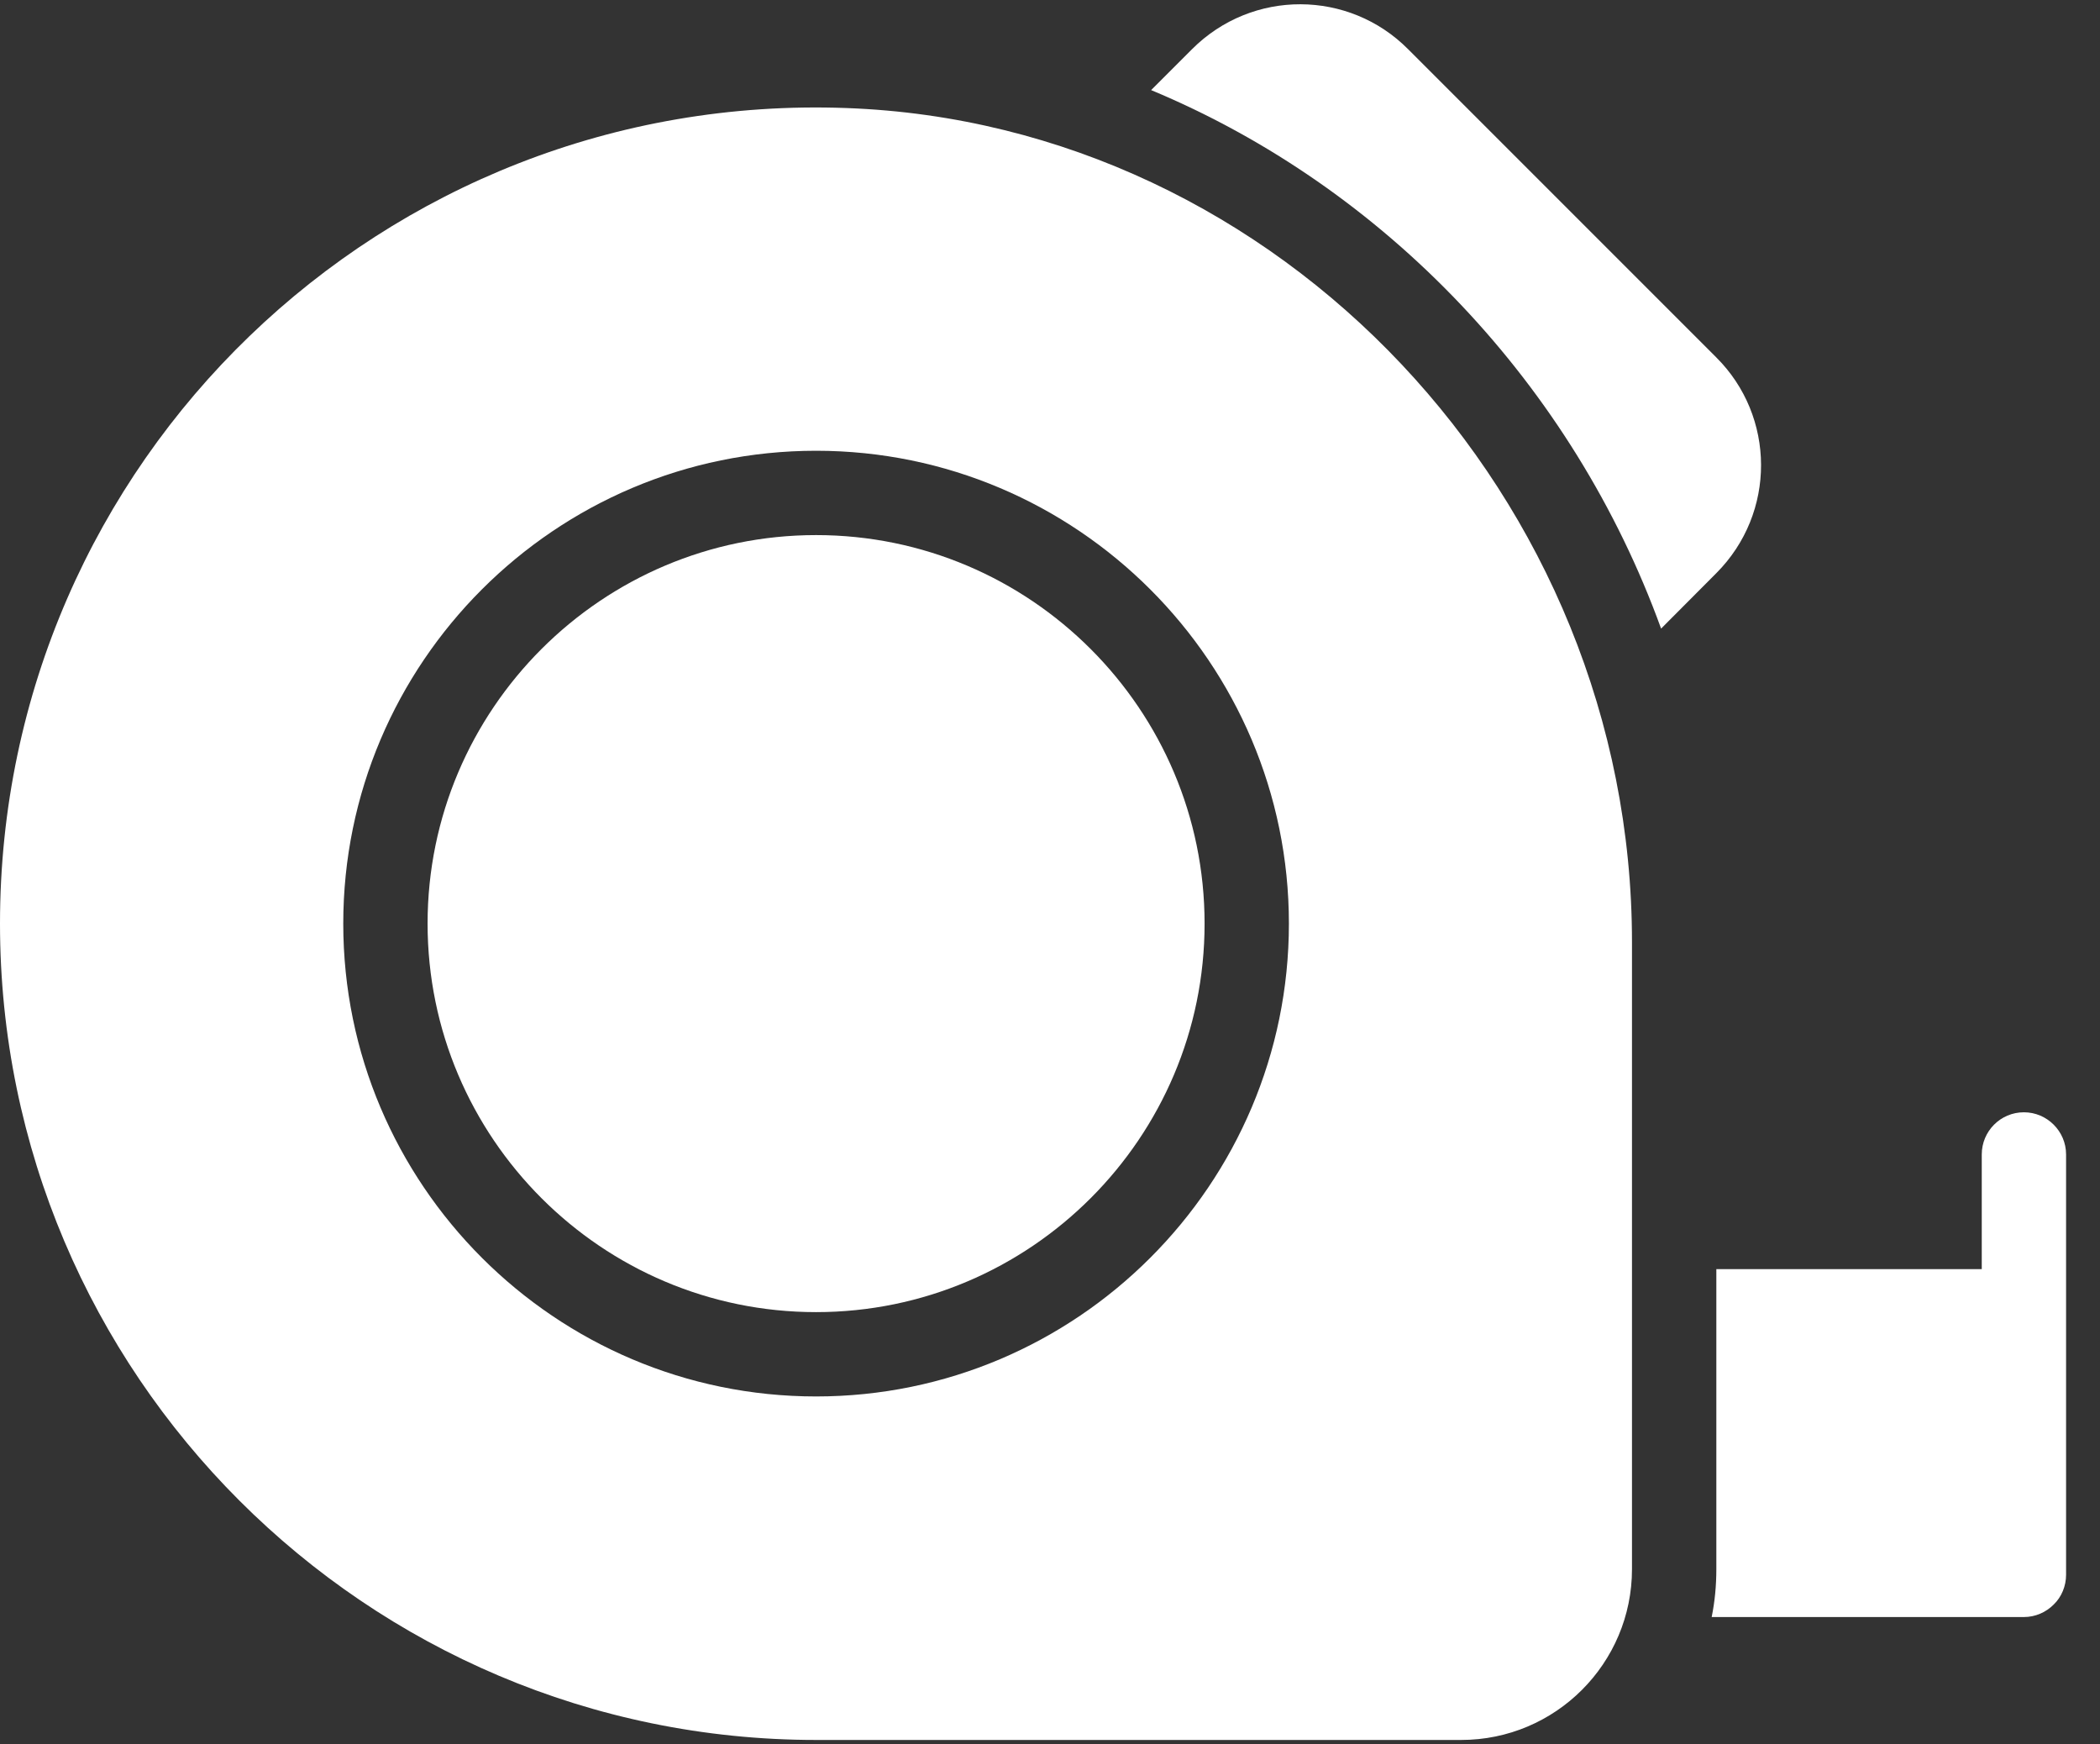
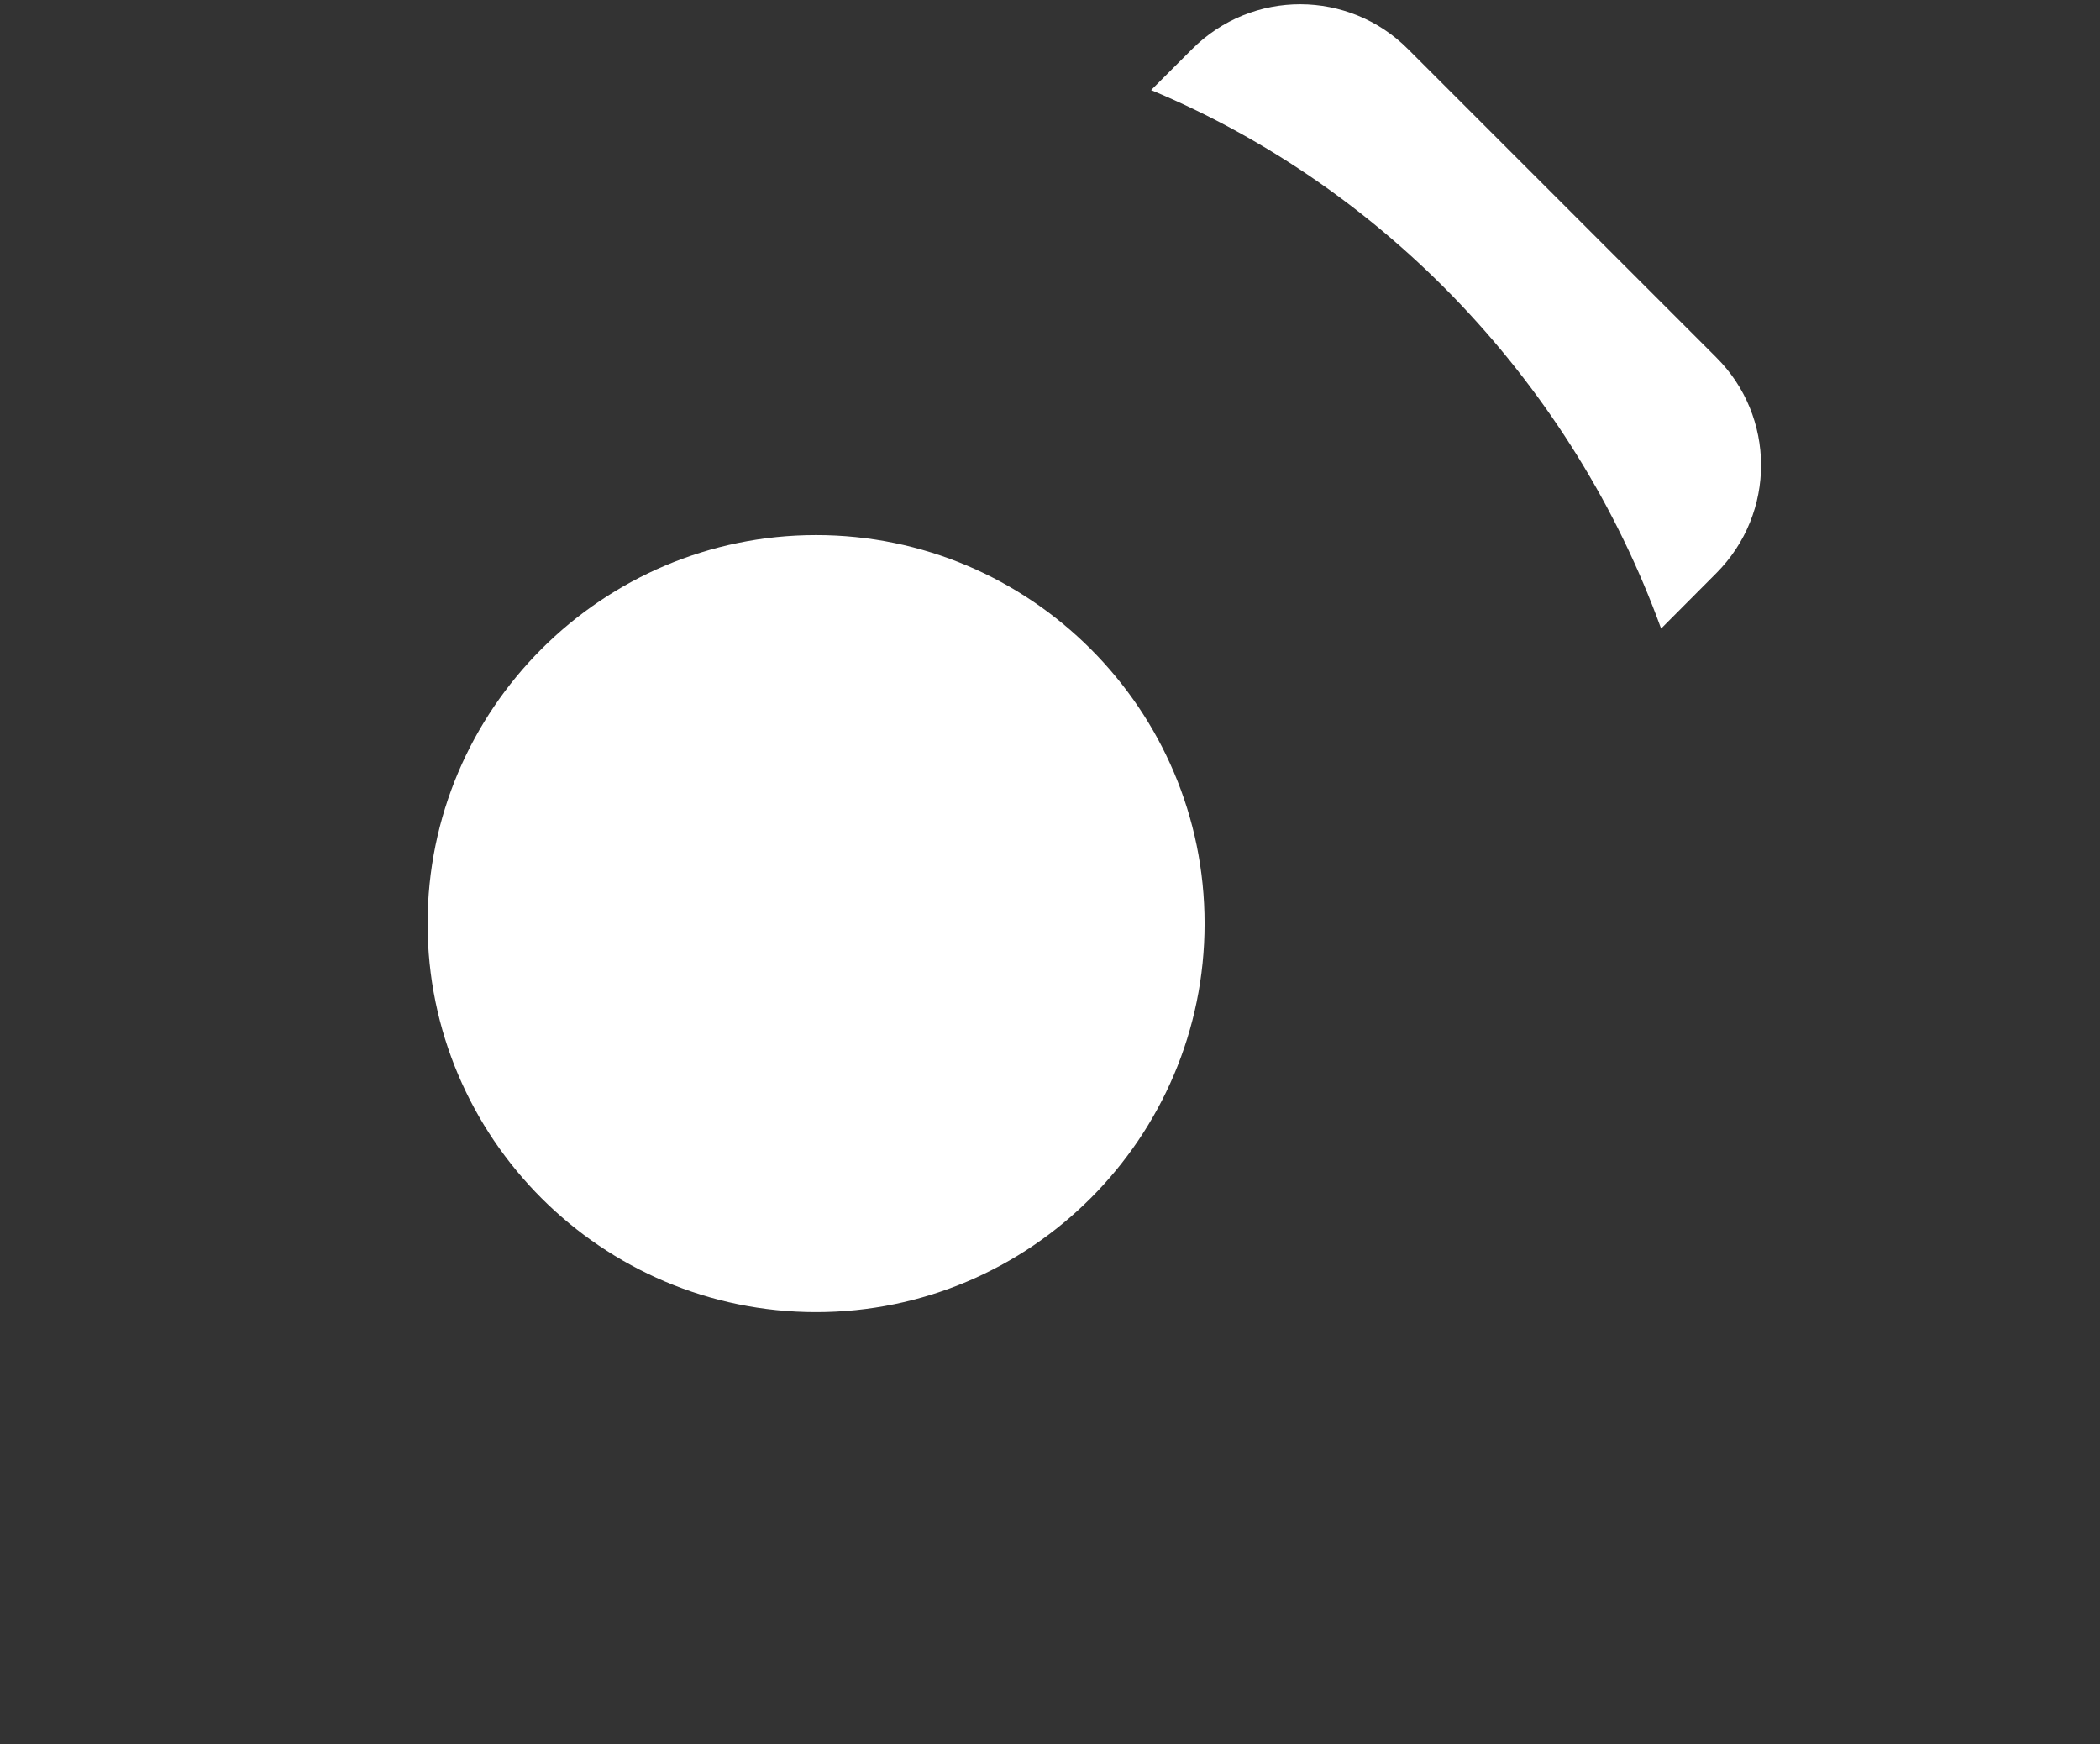
<svg xmlns="http://www.w3.org/2000/svg" width="59" height="49" viewBox="0 0 59 49" fill="none">
  <rect x="0" y="0" width="59" height="49" fill="#333333" stroke="none" />
  <path d="M48.215 16.107L46.669 17.659C44.193 10.83 38.933 5.28 32.341 2.531L33.49 1.382C35.187 -0.315 37.904 -0.287 39.561 1.382L48.215 10.036C49.885 11.694 49.911 14.411 48.215 16.107ZM22.928 15.032C16.91 15.032 12.013 19.928 12.013 25.946C12.013 31.964 16.91 36.861 22.928 36.861C28.946 36.861 33.843 31.964 33.843 25.946C33.843 19.928 28.946 15.032 22.928 15.032Z" fill="white" />
-   <path d="M23.776 3.035C10.768 2.558 0 12.96 0 25.946C0 38.591 10.289 48.88 22.929 48.88H41.053C43.701 48.88 45.851 46.73 45.851 44.082V26.467C45.851 13.987 35.948 3.473 23.776 3.035ZM22.928 39.23C15.603 39.23 9.644 33.271 9.644 25.946C9.644 18.622 15.603 12.663 22.928 12.663C30.253 12.663 36.212 18.622 36.212 25.946C36.212 33.271 30.253 39.23 22.928 39.23ZM58.047 32.431V44.242C58.047 44.553 57.921 44.864 57.698 45.077C57.484 45.291 57.188 45.427 56.862 45.427H48.09C48.179 44.989 48.221 44.544 48.221 44.082V35.654H55.678V32.431C55.678 31.78 56.205 31.247 56.862 31.247C57.514 31.247 58.047 31.78 58.047 32.431Z" fill="white" />
</svg>